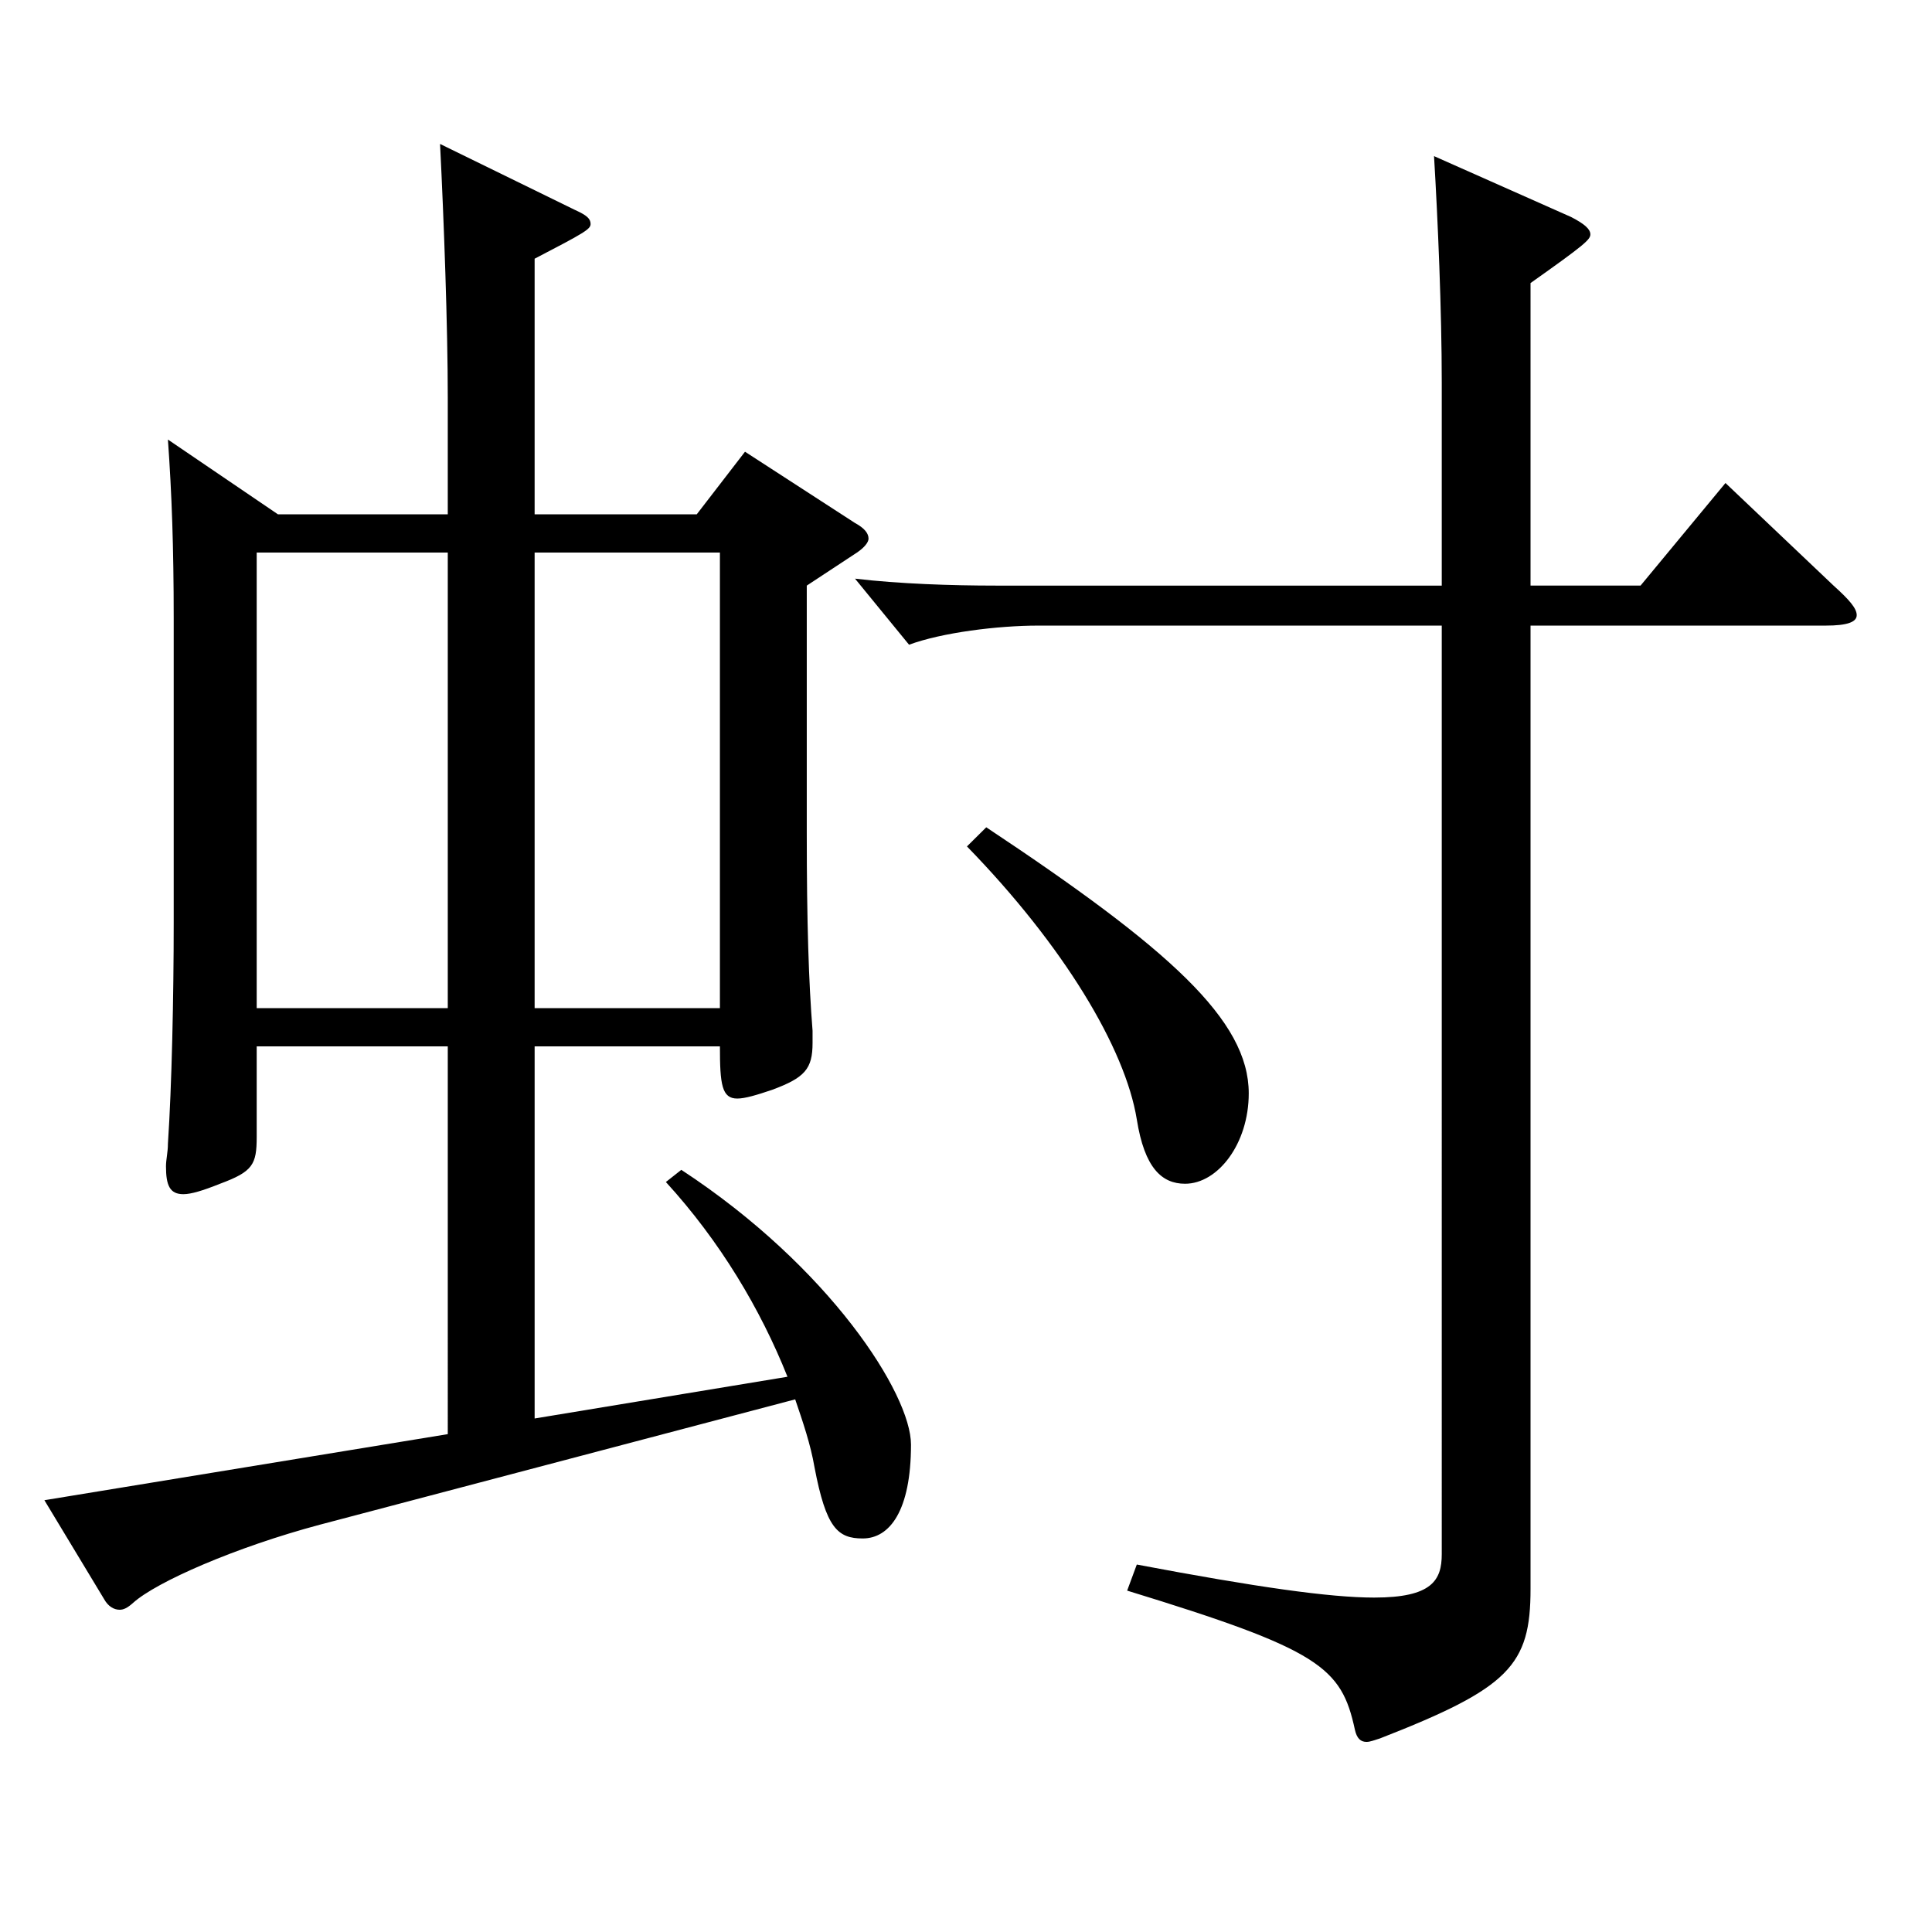
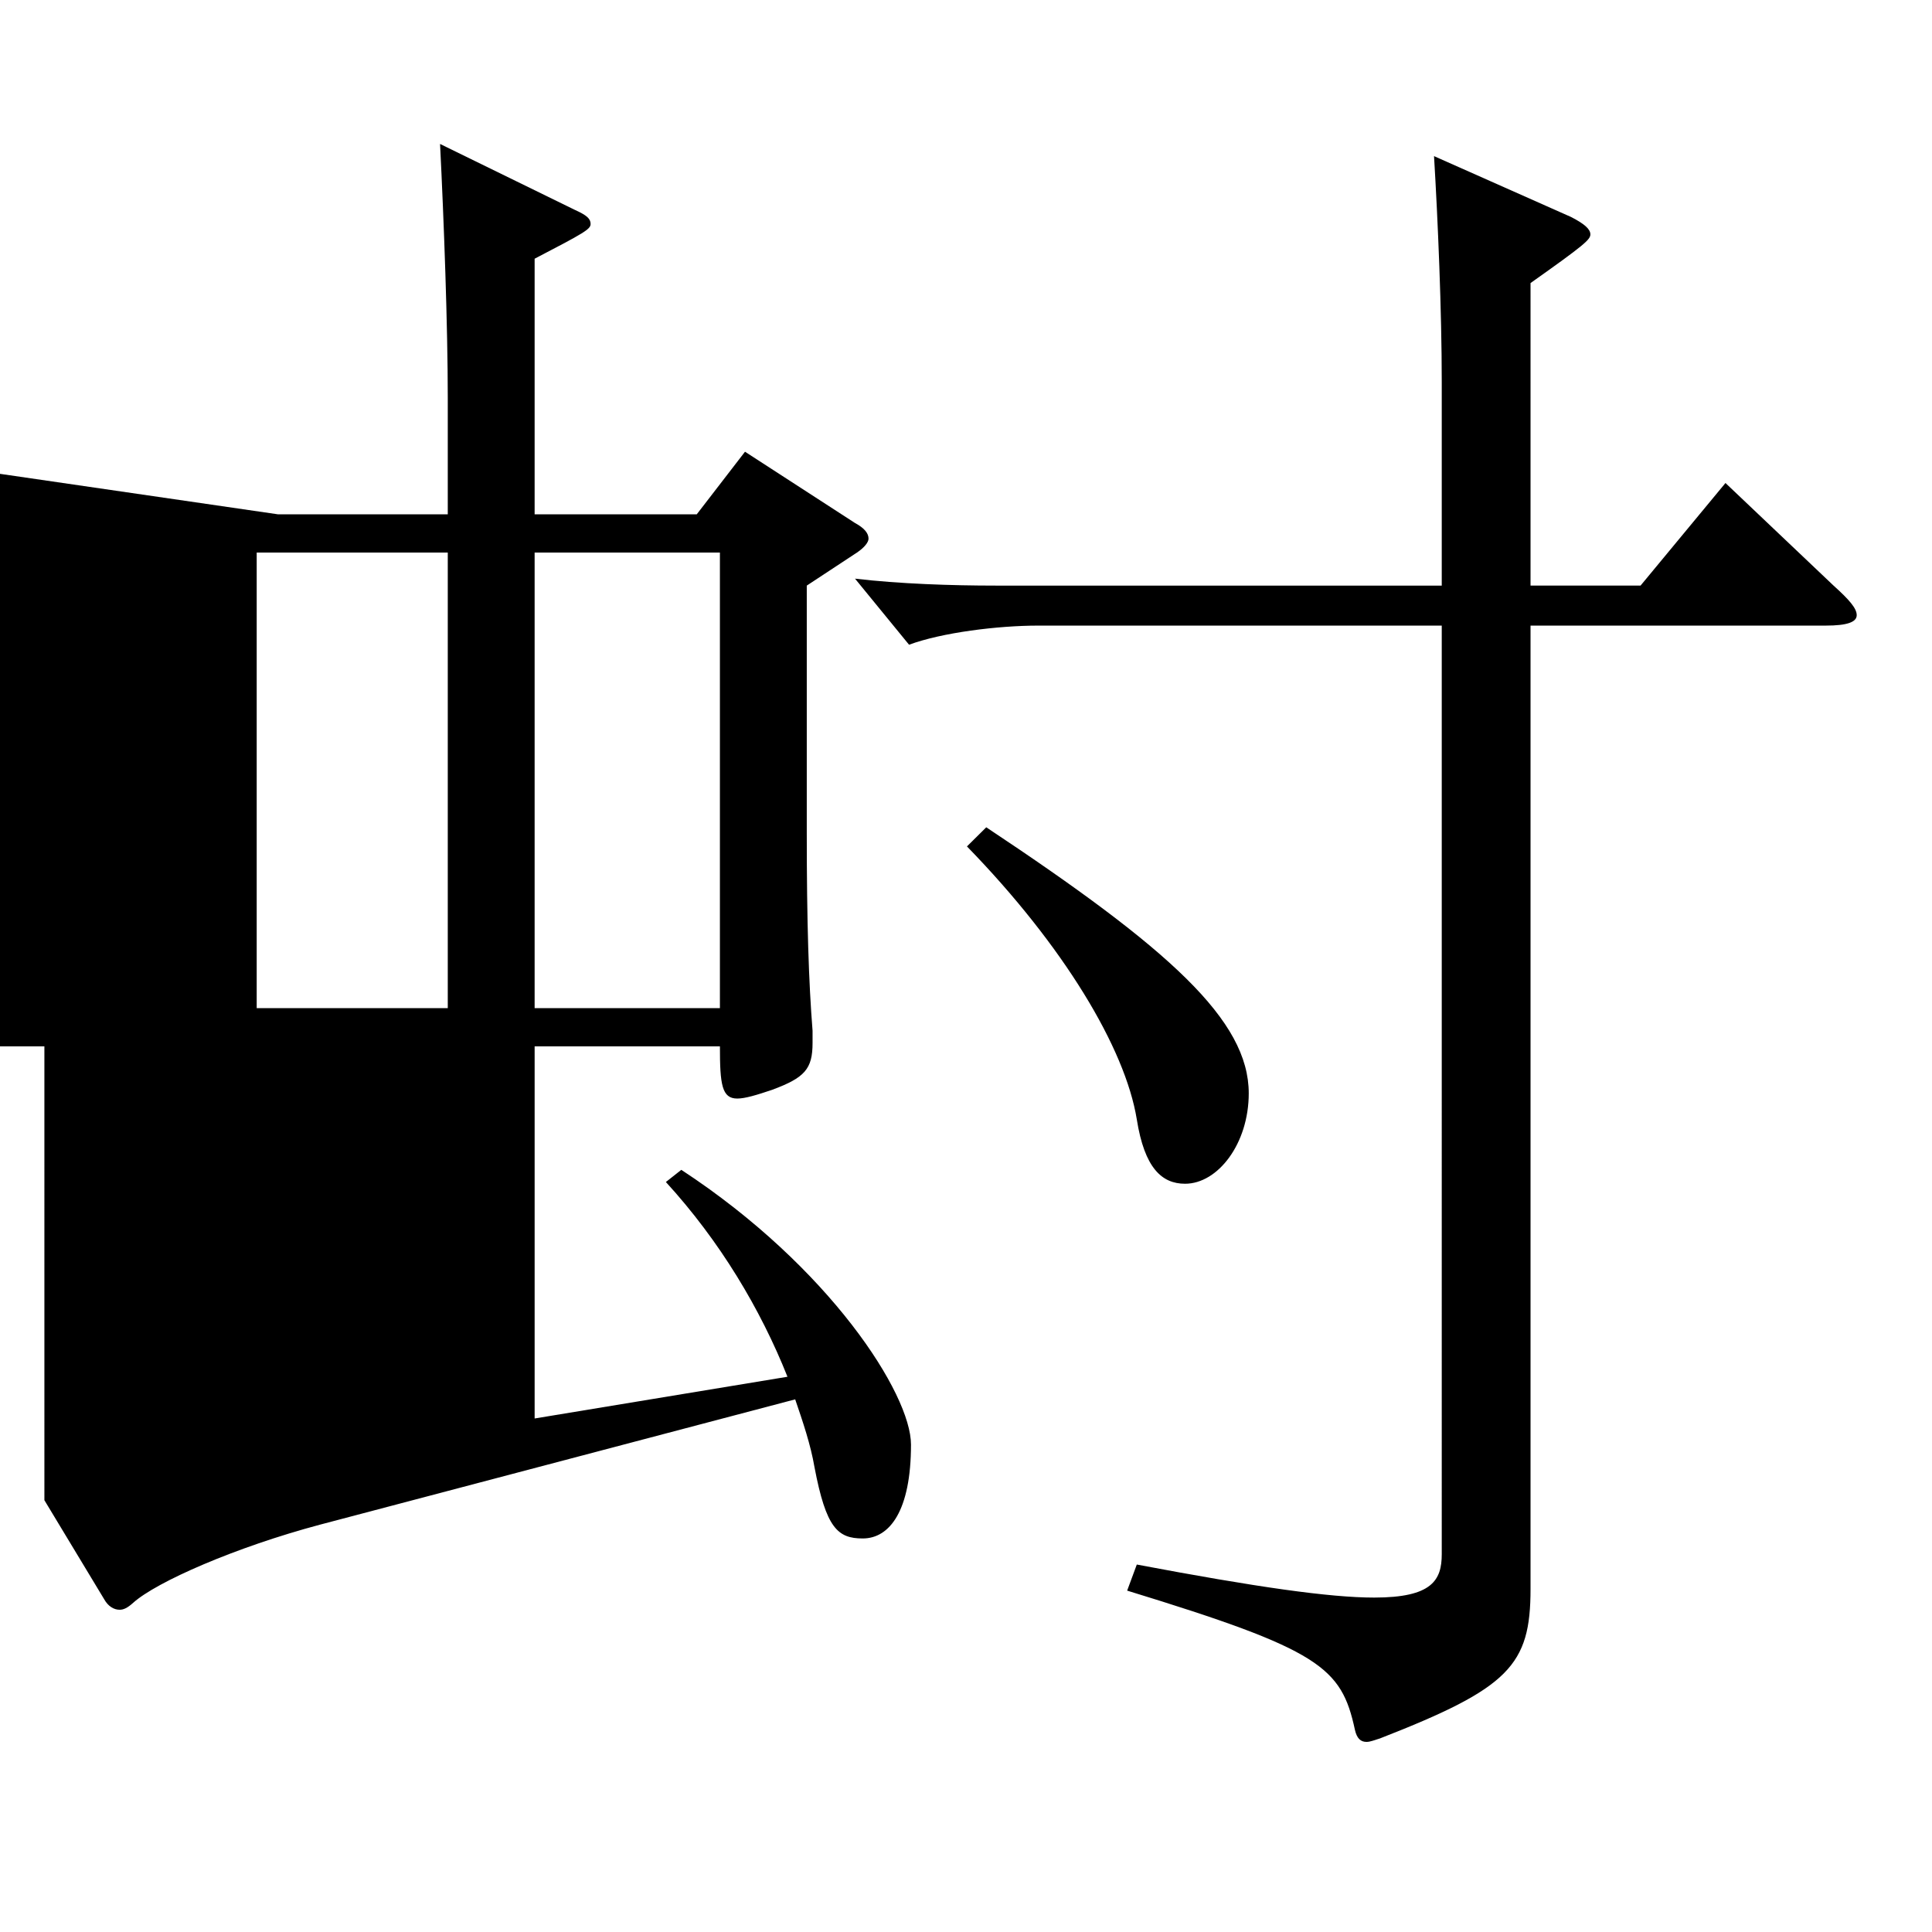
<svg xmlns="http://www.w3.org/2000/svg" version="1.1" id="图层_1" x="0px" y="0px" width="1000px" height="1000px" viewBox="0 0 1000 1000" enable-background="new 0 0 1000 1000" xml:space="preserve">
-   <path d="M143.855,266.208h87.911v-60.3c0-36.899-1.998-91.799-3.996-131.399l69.93,34.2c5.994,2.7,7.992,4.5,7.992,7.2  s-2.997,4.5-28.971,18v132.299h83.916l24.975-32.399l56.943,36.899c4.995,2.7,6.993,5.4,6.993,8.1c0,1.801-1.998,4.5-5.994,7.2  l-25.974,17.1v127.8c0,46.8,0.999,77.399,2.997,102.599v6.301c0,13.499-3.996,17.999-20.979,24.3  c-7.992,2.699-13.986,4.5-17.982,4.5c-7.992,0-8.991-7.2-8.991-27h-95.903v192.599l130.868-21.6  c-13.986-35.101-34.965-70.2-62.937-100.8l7.992-6.3c76.922,50.399,118.88,116.099,118.88,142.199c0,34.199-10.989,48.6-24.975,48.6  c-12.987,0-18.981-5.4-24.975-36.9c-1.998-11.699-5.994-23.399-9.99-35.1l-245.752,64.8c-43.956,11.7-84.914,29.7-96.902,40.5  c-2.997,2.699-4.995,3.6-6.993,3.6c-2.997,0-5.994-1.8-7.992-5.399l-30.969-51.3l208.79-34.2V541.606h-98.9v46.8  c0,14.399-1.998,17.999-18.981,24.3c-8.991,3.6-14.985,5.399-18.981,5.399c-6.993,0-8.991-4.5-8.991-14.399  c0-3.601,0.999-7.2,0.999-11.7c1.998-29.7,2.997-76.5,2.997-114.299V320.208c0-36.9-0.999-64.8-2.997-92.699L143.855,266.208z   M231.767,286.008h-98.9v235.799h98.9V286.008z M372.625,521.807V286.008h-95.903v235.799H372.625z M792.202,303.107h56.943  l43.956-53.1l55.944,53.1c7.992,7.2,11.988,11.7,11.988,15.3c0,3.601-4.995,5.4-15.984,5.4H792.202v498.597  c0,39.6-10.989,51.3-77.921,77.399c-2.997,0.9-4.995,1.8-6.993,1.8c-2.997,0-4.995-1.8-5.994-6.3  c-6.993-32.399-17.982-41.399-117.881-71.999l4.995-13.5c61.938,11.699,99.899,17.1,122.876,17.1c29.97,0,34.965-9,34.965-22.5  V323.808h-208.79c-20.979,0-49.95,3.6-66.933,9.9l-27.972-34.2c22.977,2.7,49.949,3.6,72.926,3.6h230.768V197.809  c0-36.9-1.998-83.699-3.996-116.999l70.928,31.5c6.993,3.6,9.99,6.3,9.99,9c0,2.7-2.997,5.4-30.969,25.2V303.107z M510.486,428.207  c94.904,62.999,135.863,99.899,135.863,137.699c0,26.1-15.984,46.8-32.967,46.8c-11.988,0-20.979-8.101-24.975-33.3  c-5.994-36.9-37.962-90-87.912-141.3L510.486,428.207z" />
+   <path d="M143.855,266.208h87.911v-60.3c0-36.899-1.998-91.799-3.996-131.399l69.93,34.2c5.994,2.7,7.992,4.5,7.992,7.2  s-2.997,4.5-28.971,18v132.299h83.916l24.975-32.399l56.943,36.899c4.995,2.7,6.993,5.4,6.993,8.1c0,1.801-1.998,4.5-5.994,7.2  l-25.974,17.1v127.8c0,46.8,0.999,77.399,2.997,102.599v6.301c0,13.499-3.996,17.999-20.979,24.3  c-7.992,2.699-13.986,4.5-17.982,4.5c-7.992,0-8.991-7.2-8.991-27h-95.903v192.599l130.868-21.6  c-13.986-35.101-34.965-70.2-62.937-100.8l7.992-6.3c76.922,50.399,118.88,116.099,118.88,142.199c0,34.199-10.989,48.6-24.975,48.6  c-12.987,0-18.981-5.4-24.975-36.9c-1.998-11.699-5.994-23.399-9.99-35.1l-245.752,64.8c-43.956,11.7-84.914,29.7-96.902,40.5  c-2.997,2.699-4.995,3.6-6.993,3.6c-2.997,0-5.994-1.8-7.992-5.399l-30.969-51.3V541.606h-98.9v46.8  c0,14.399-1.998,17.999-18.981,24.3c-8.991,3.6-14.985,5.399-18.981,5.399c-6.993,0-8.991-4.5-8.991-14.399  c0-3.601,0.999-7.2,0.999-11.7c1.998-29.7,2.997-76.5,2.997-114.299V320.208c0-36.9-0.999-64.8-2.997-92.699L143.855,266.208z   M231.767,286.008h-98.9v235.799h98.9V286.008z M372.625,521.807V286.008h-95.903v235.799H372.625z M792.202,303.107h56.943  l43.956-53.1l55.944,53.1c7.992,7.2,11.988,11.7,11.988,15.3c0,3.601-4.995,5.4-15.984,5.4H792.202v498.597  c0,39.6-10.989,51.3-77.921,77.399c-2.997,0.9-4.995,1.8-6.993,1.8c-2.997,0-4.995-1.8-5.994-6.3  c-6.993-32.399-17.982-41.399-117.881-71.999l4.995-13.5c61.938,11.699,99.899,17.1,122.876,17.1c29.97,0,34.965-9,34.965-22.5  V323.808h-208.79c-20.979,0-49.95,3.6-66.933,9.9l-27.972-34.2c22.977,2.7,49.949,3.6,72.926,3.6h230.768V197.809  c0-36.9-1.998-83.699-3.996-116.999l70.928,31.5c6.993,3.6,9.99,6.3,9.99,9c0,2.7-2.997,5.4-30.969,25.2V303.107z M510.486,428.207  c94.904,62.999,135.863,99.899,135.863,137.699c0,26.1-15.984,46.8-32.967,46.8c-11.988,0-20.979-8.101-24.975-33.3  c-5.994-36.9-37.962-90-87.912-141.3L510.486,428.207z" />
</svg>